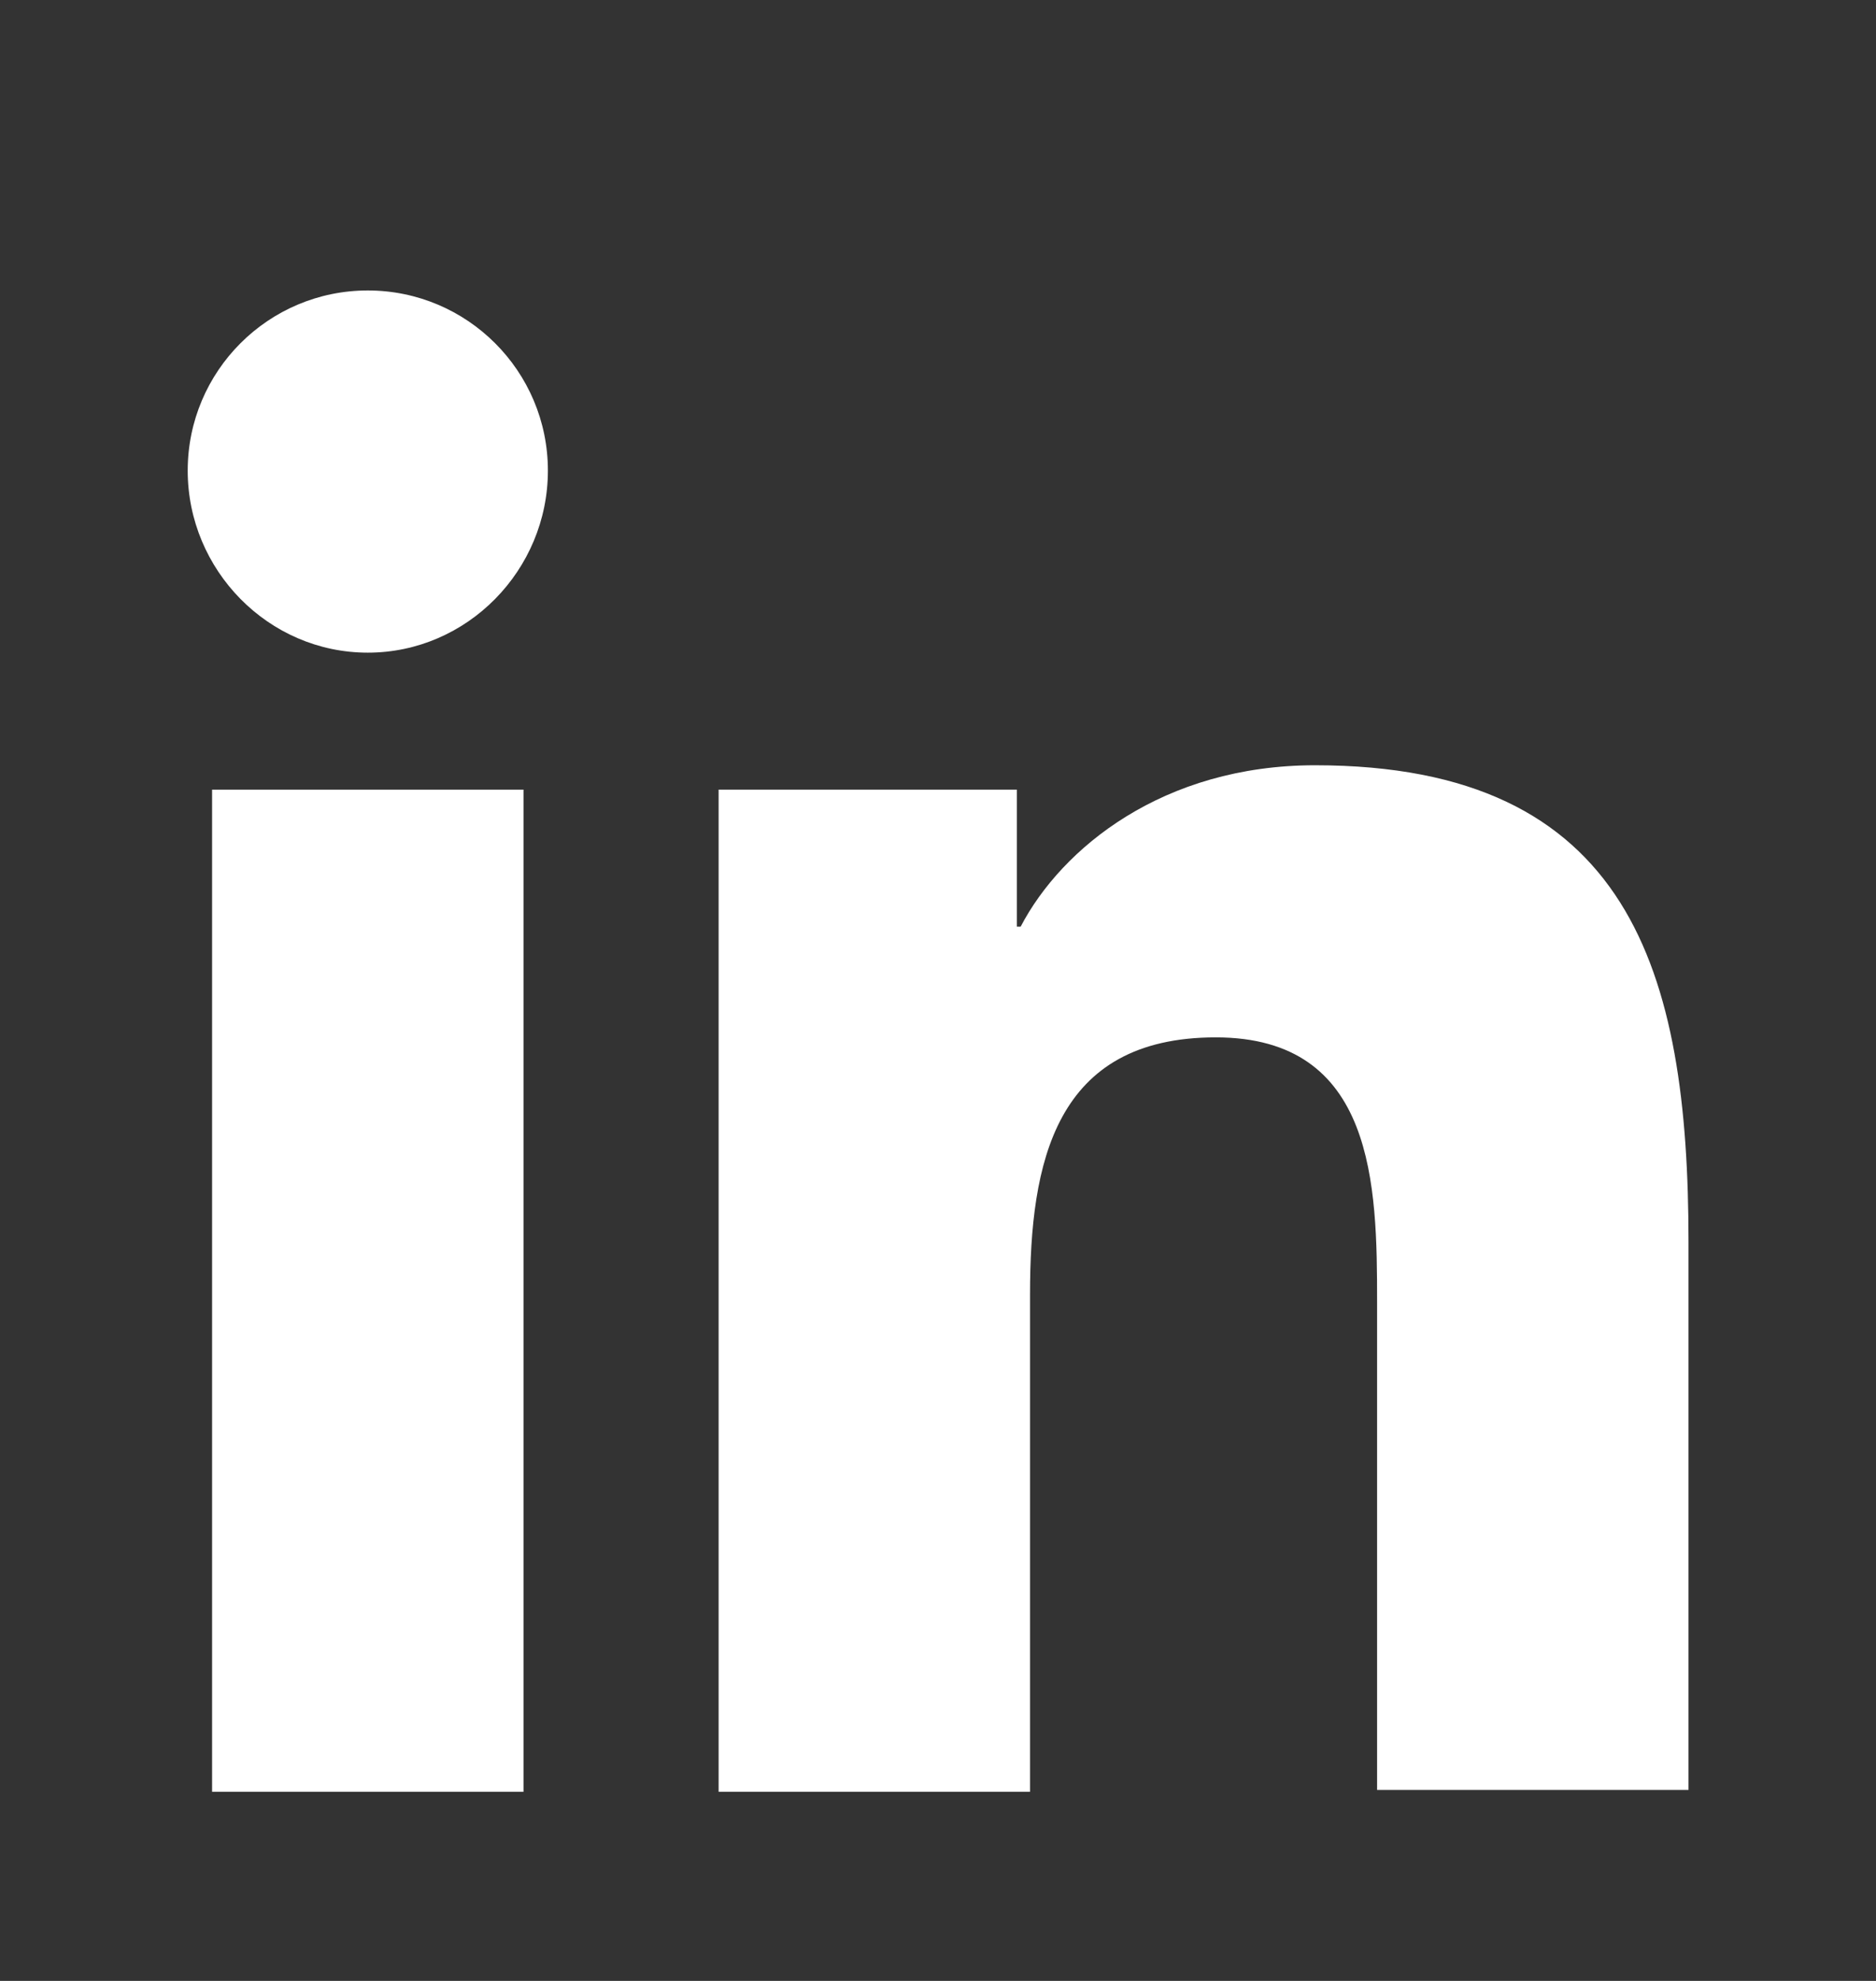
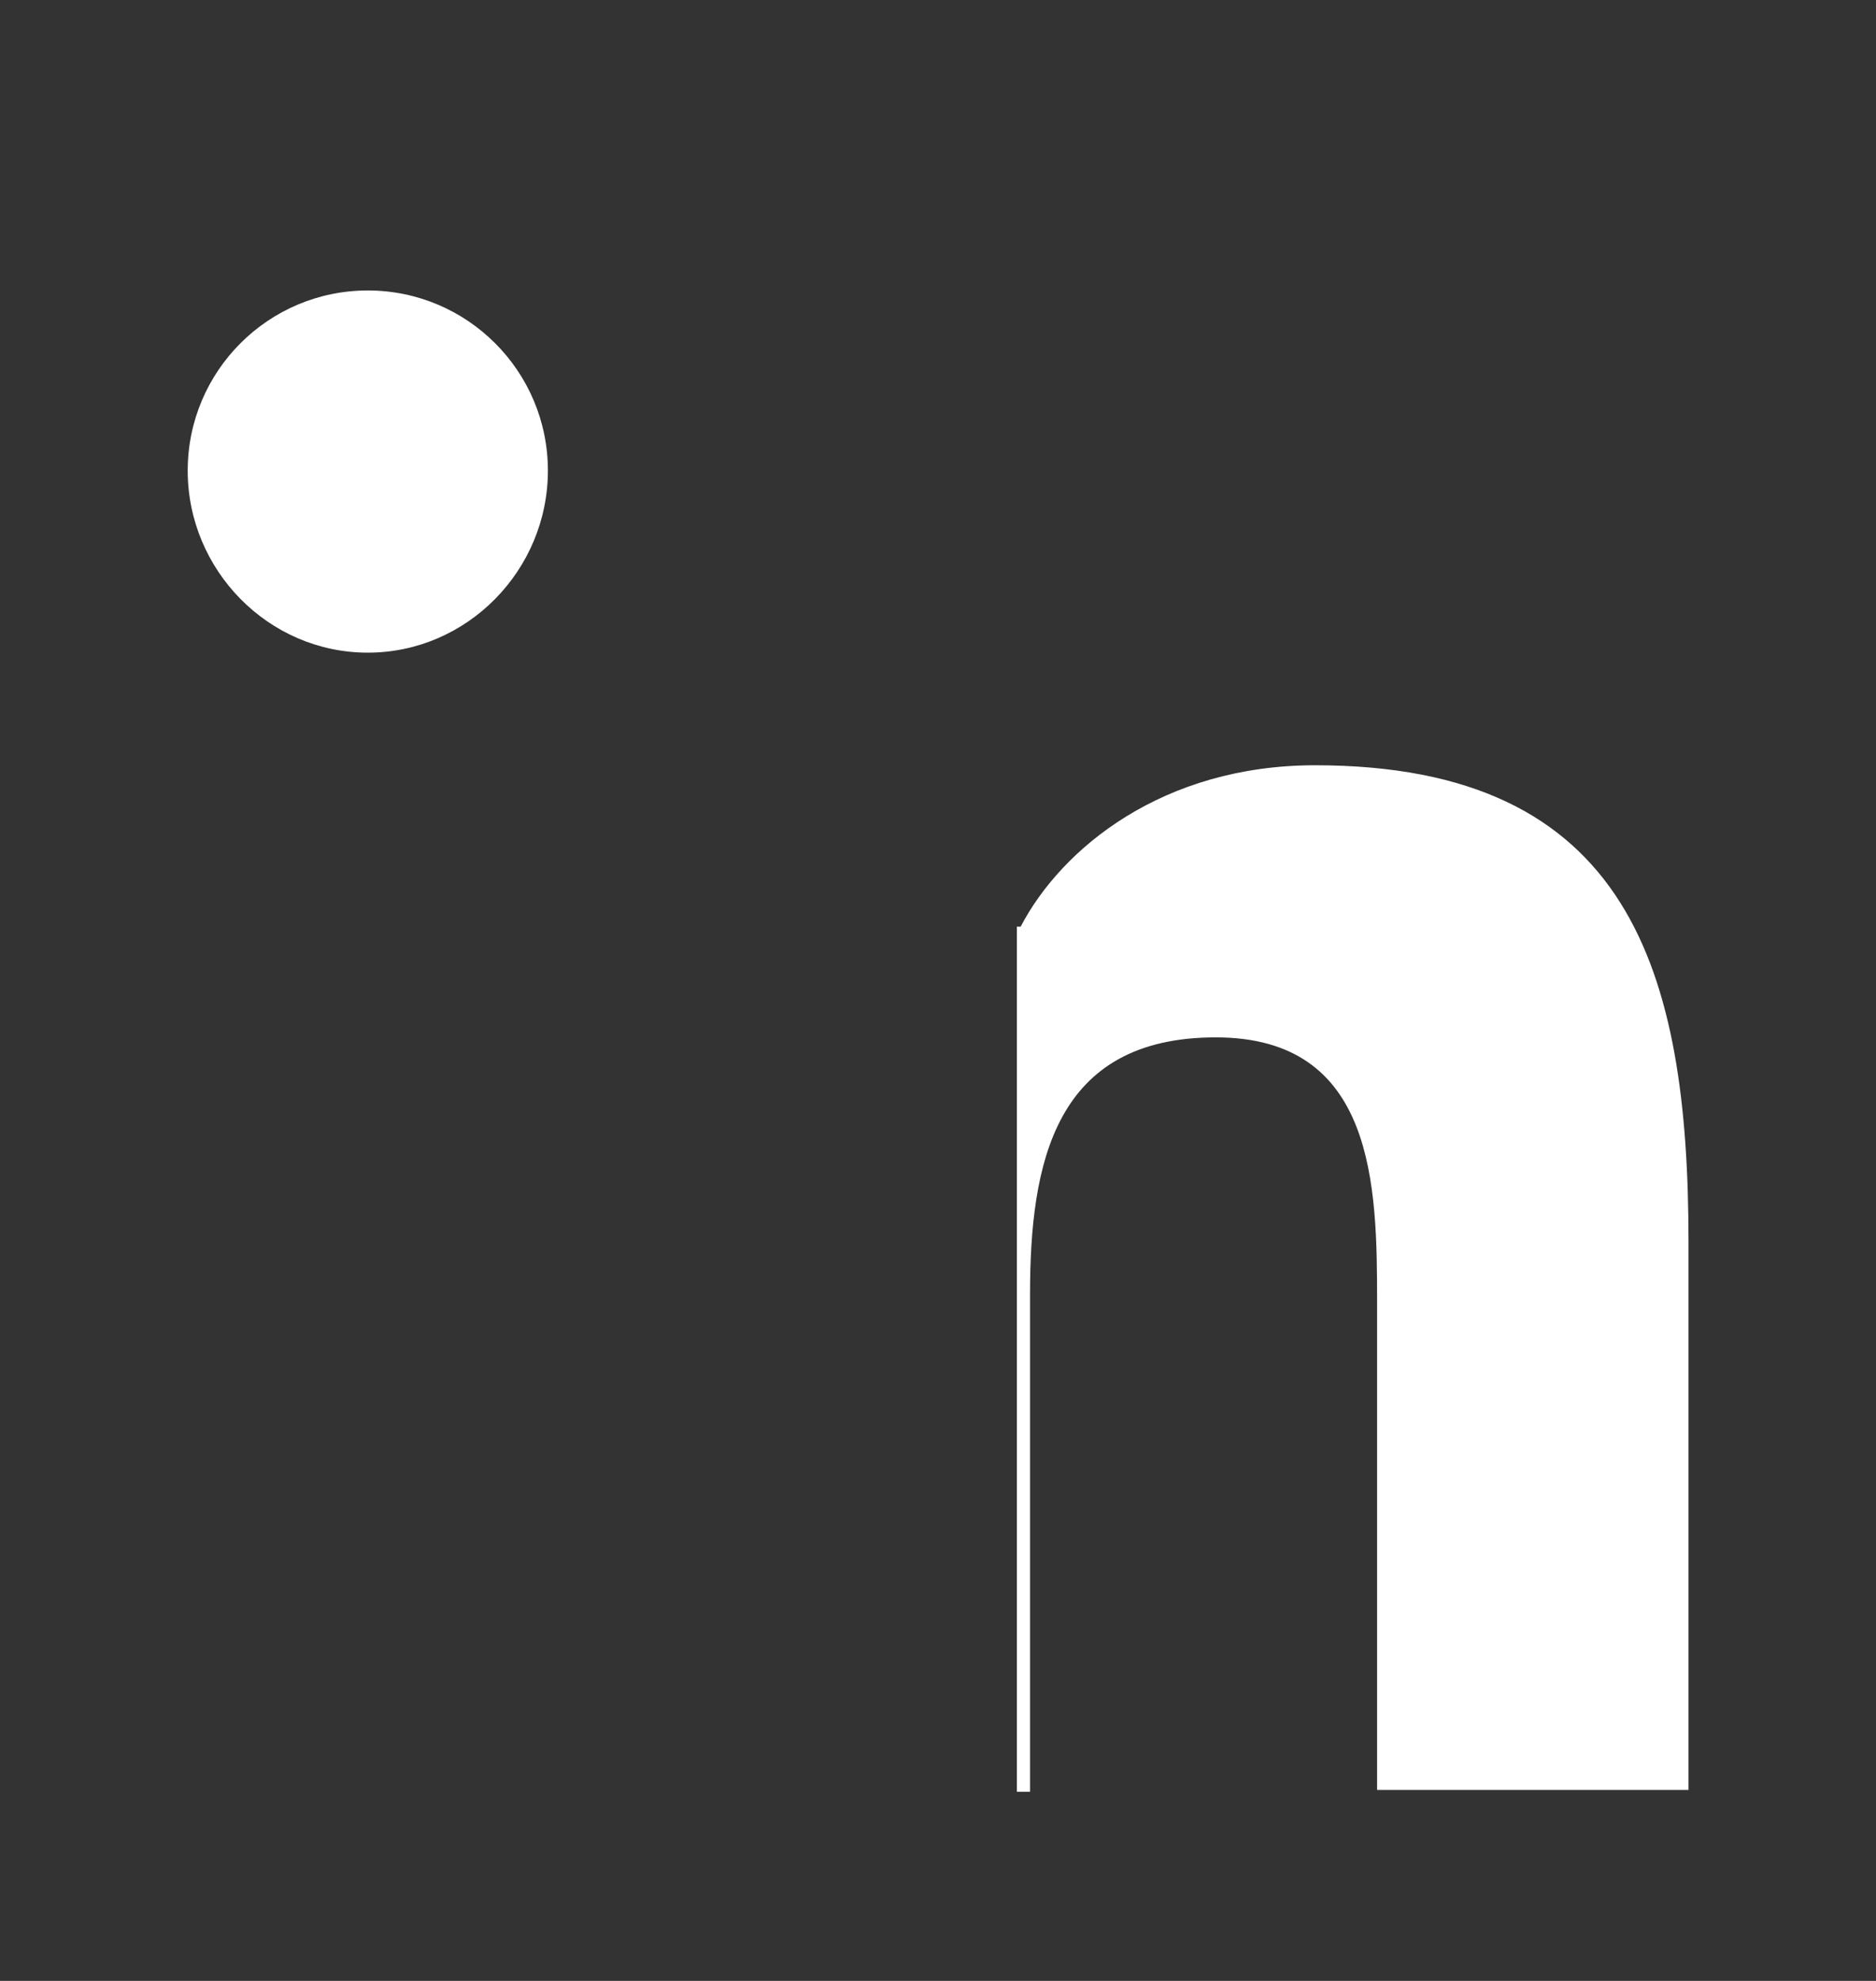
<svg xmlns="http://www.w3.org/2000/svg" width="18" height="19" viewBox="0 0 18 19" fill="none">
  <rect x="0" y="0" width="18" height="19" fill="#333333" stroke="none" />
-   <path d="M16.201 17.186V11.912C16.201 9.32 15.643 7.34 12.618 7.34C11.161 7.34 10.188 8.132 9.793 8.888H9.757V7.574H6.895V17.186H9.883V12.416C9.883 11.156 10.117 9.95 11.665 9.95C13.194 9.95 13.213 11.372 13.213 12.488V17.168H16.201V17.186Z" fill="white" />
-   <path d="M2.035 7.574H5.023V17.186H2.035V7.574Z" fill="white" />
+   <path d="M16.201 17.186V11.912C16.201 9.32 15.643 7.34 12.618 7.34C11.161 7.34 10.188 8.132 9.793 8.888H9.757V7.574V17.186H9.883V12.416C9.883 11.156 10.117 9.95 11.665 9.95C13.194 9.95 13.213 11.372 13.213 12.488V17.168H16.201V17.186Z" fill="white" />
  <path d="M3.529 2.786C2.575 2.786 1.801 3.56 1.801 4.514C1.801 5.468 2.575 6.26 3.529 6.26C4.483 6.26 5.257 5.468 5.257 4.514C5.257 3.56 4.483 2.786 3.529 2.786Z" fill="white" />
</svg>